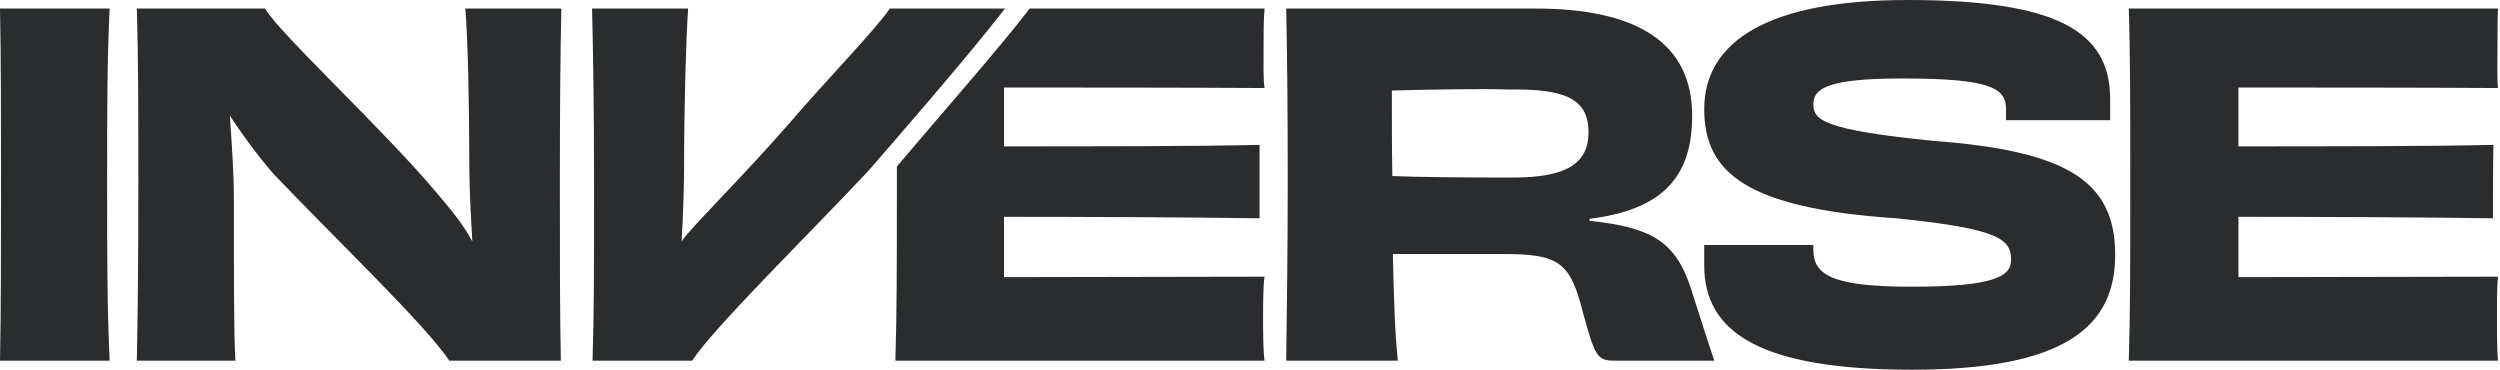
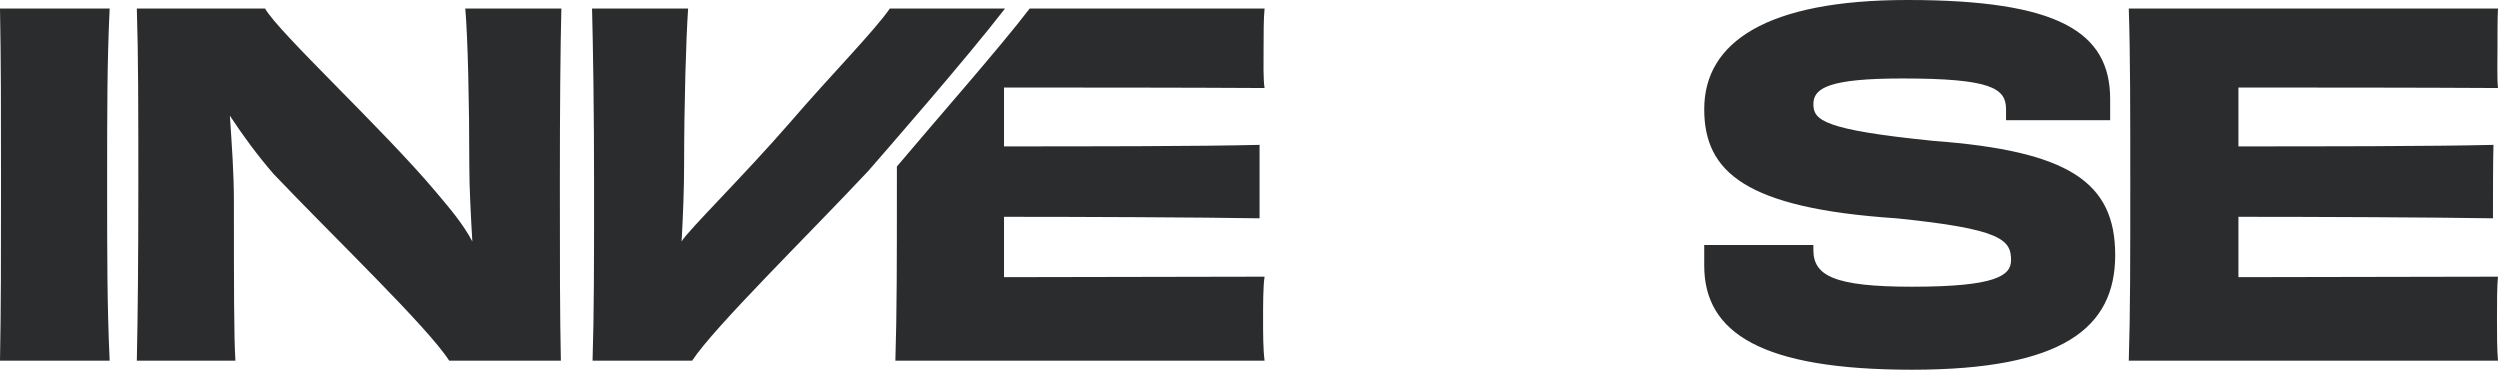
<svg xmlns="http://www.w3.org/2000/svg" fill="none" viewBox="0 0 284 42" height="42" width="284">
  <g clip-path="url(#clip0_62_176)">
    <path fill="#2B2C2E" d="M0 40.971H12.457C12.171 34.743 12.171 29.314 12.171 20.914C12.171 12.343 12.171 6.971 12.457 0.971H0C0.114 7.086 0.114 12.457 0.114 20.971C0.114 29.429 0.114 34.8 0 40.971ZM15.543 40.971H26.743C26.571 38.4 26.571 32 26.571 22.8C26.571 19.714 26.343 16.571 26.114 13.143C27.543 15.314 29.2 17.6 31.086 19.771C37.943 26.971 48.571 37.143 51.029 40.971H63.714C63.6 35.714 63.6 29.714 63.6 20.914C63.6 12.457 63.657 5.486 63.771 0.971H52.857C53.143 4.229 53.314 11.714 53.314 18.857C53.314 21.371 53.486 24.4 53.657 27.429C52.571 25.371 51.029 23.6 49.543 21.829C43.543 14.686 31.657 3.714 30.114 0.971H15.543C15.714 6.286 15.714 12.514 15.714 20.971C15.714 29.486 15.657 35.6 15.543 40.971ZM67.314 40.971H78.629C81.143 37.143 91.886 26.629 98.629 19.429C100.514 17.257 109.714 6.743 114.171 0.971H101.086C99.257 3.6 94.343 8.571 89.771 13.886C84.514 19.943 78.114 26.229 77.429 27.429C77.6 24.4 77.714 21.371 77.714 18.857C77.714 11.714 77.943 4.229 78.171 0.971H67.257C67.371 5.486 67.486 12.457 67.486 20.914C67.486 29.714 67.486 35.714 67.314 40.971ZM101.714 40.971H143.657C143.486 39.714 143.486 37.829 143.486 36.286C143.486 34.629 143.486 32.457 143.657 31.429L114.057 31.486V24.629C123.029 24.629 136.114 24.686 143.086 24.8V16.457C136.057 16.629 123.086 16.629 114.057 16.629V9.943C121.657 9.943 134.686 9.943 143.657 10C143.486 9.029 143.543 6.914 143.543 5.371C143.543 3.943 143.543 2 143.657 0.971H116.971C113.714 5.257 106.114 13.886 101.886 18.914V21.2C101.886 29.714 101.886 35.6 101.714 40.971ZM241.829 40.971H283.771C283.657 39.714 283.657 37.829 283.657 36.286C283.657 34.629 283.657 32.457 283.771 31.429L254.286 31.486V24.629C263.086 24.629 276.171 24.686 283.2 24.8C283.2 22.686 283.2 18.4 283.257 16.457C276.114 16.629 263.086 16.629 254.286 16.629V9.943C261.829 9.943 274.857 9.943 283.771 10C283.657 9.029 283.714 6.914 283.714 5.371C283.714 3.943 283.714 2 283.771 0.971H241.829C242 6.114 242 12.514 242 20.971C242 29.486 242 35.6 241.829 40.971ZM206 28.4C206 31.314 208.343 32.571 217.2 32.571C226.743 32.571 228.457 31.314 228.457 29.543C228.457 27.2 227.257 26 215.429 24.8C198.286 23.657 193.6 19.543 193.6 12.4C193.6 4.8 200.686 0 216.686 0C233.771 0 239.714 3.6 239.714 11.257V13.657H227.886V12.4C227.886 10 226.114 8.914 216.114 8.914C207.771 8.914 206 10 206 11.829C206 13.657 207.143 14.743 219.6 16C235.029 17.143 240.286 20.686 240.286 28.971C240.286 37.257 234.343 42 217.2 42C200.114 42 193.6 37.829 193.6 30.171V27.829H206V28.4Z" />
-     <path fill="#2B2C2E" d="M174.457 0.972C186.114 0.972 192.229 4.972 192.229 13.143C192.229 20.114 188.857 23.829 180.571 24.857V25.086C187.486 25.829 190.343 27.314 192.114 32.857C193.2 36.286 194.171 39.257 194.743 40.972H183.371C181.429 40.972 181.2 40.457 179.829 35.543C178.4 29.772 177.086 28.857 170.8 28.857H158.229C158.343 33.772 158.457 37.943 158.8 40.972H146.114C146.171 35.143 146.286 29.486 146.286 20.972C146.286 12.684 146.231 6.975 146.121 1.318L146.114 0.972H174.457ZM171.314 10.172C168.743 10.057 161.943 10.172 158.114 10.286C158.114 13.657 158.114 16.857 158.171 20C160.8 20.114 166.114 20.172 171.829 20.172C177.943 20.172 180.457 18.572 180.457 15.029C180.457 11.2 177.771 10.057 171.314 10.172Z" />
  </g>
  <defs>
    <clipPath id="clip0_62_176">
      <rect fill="white" height="42" width="283.771" />
    </clipPath>
  </defs>
</svg>